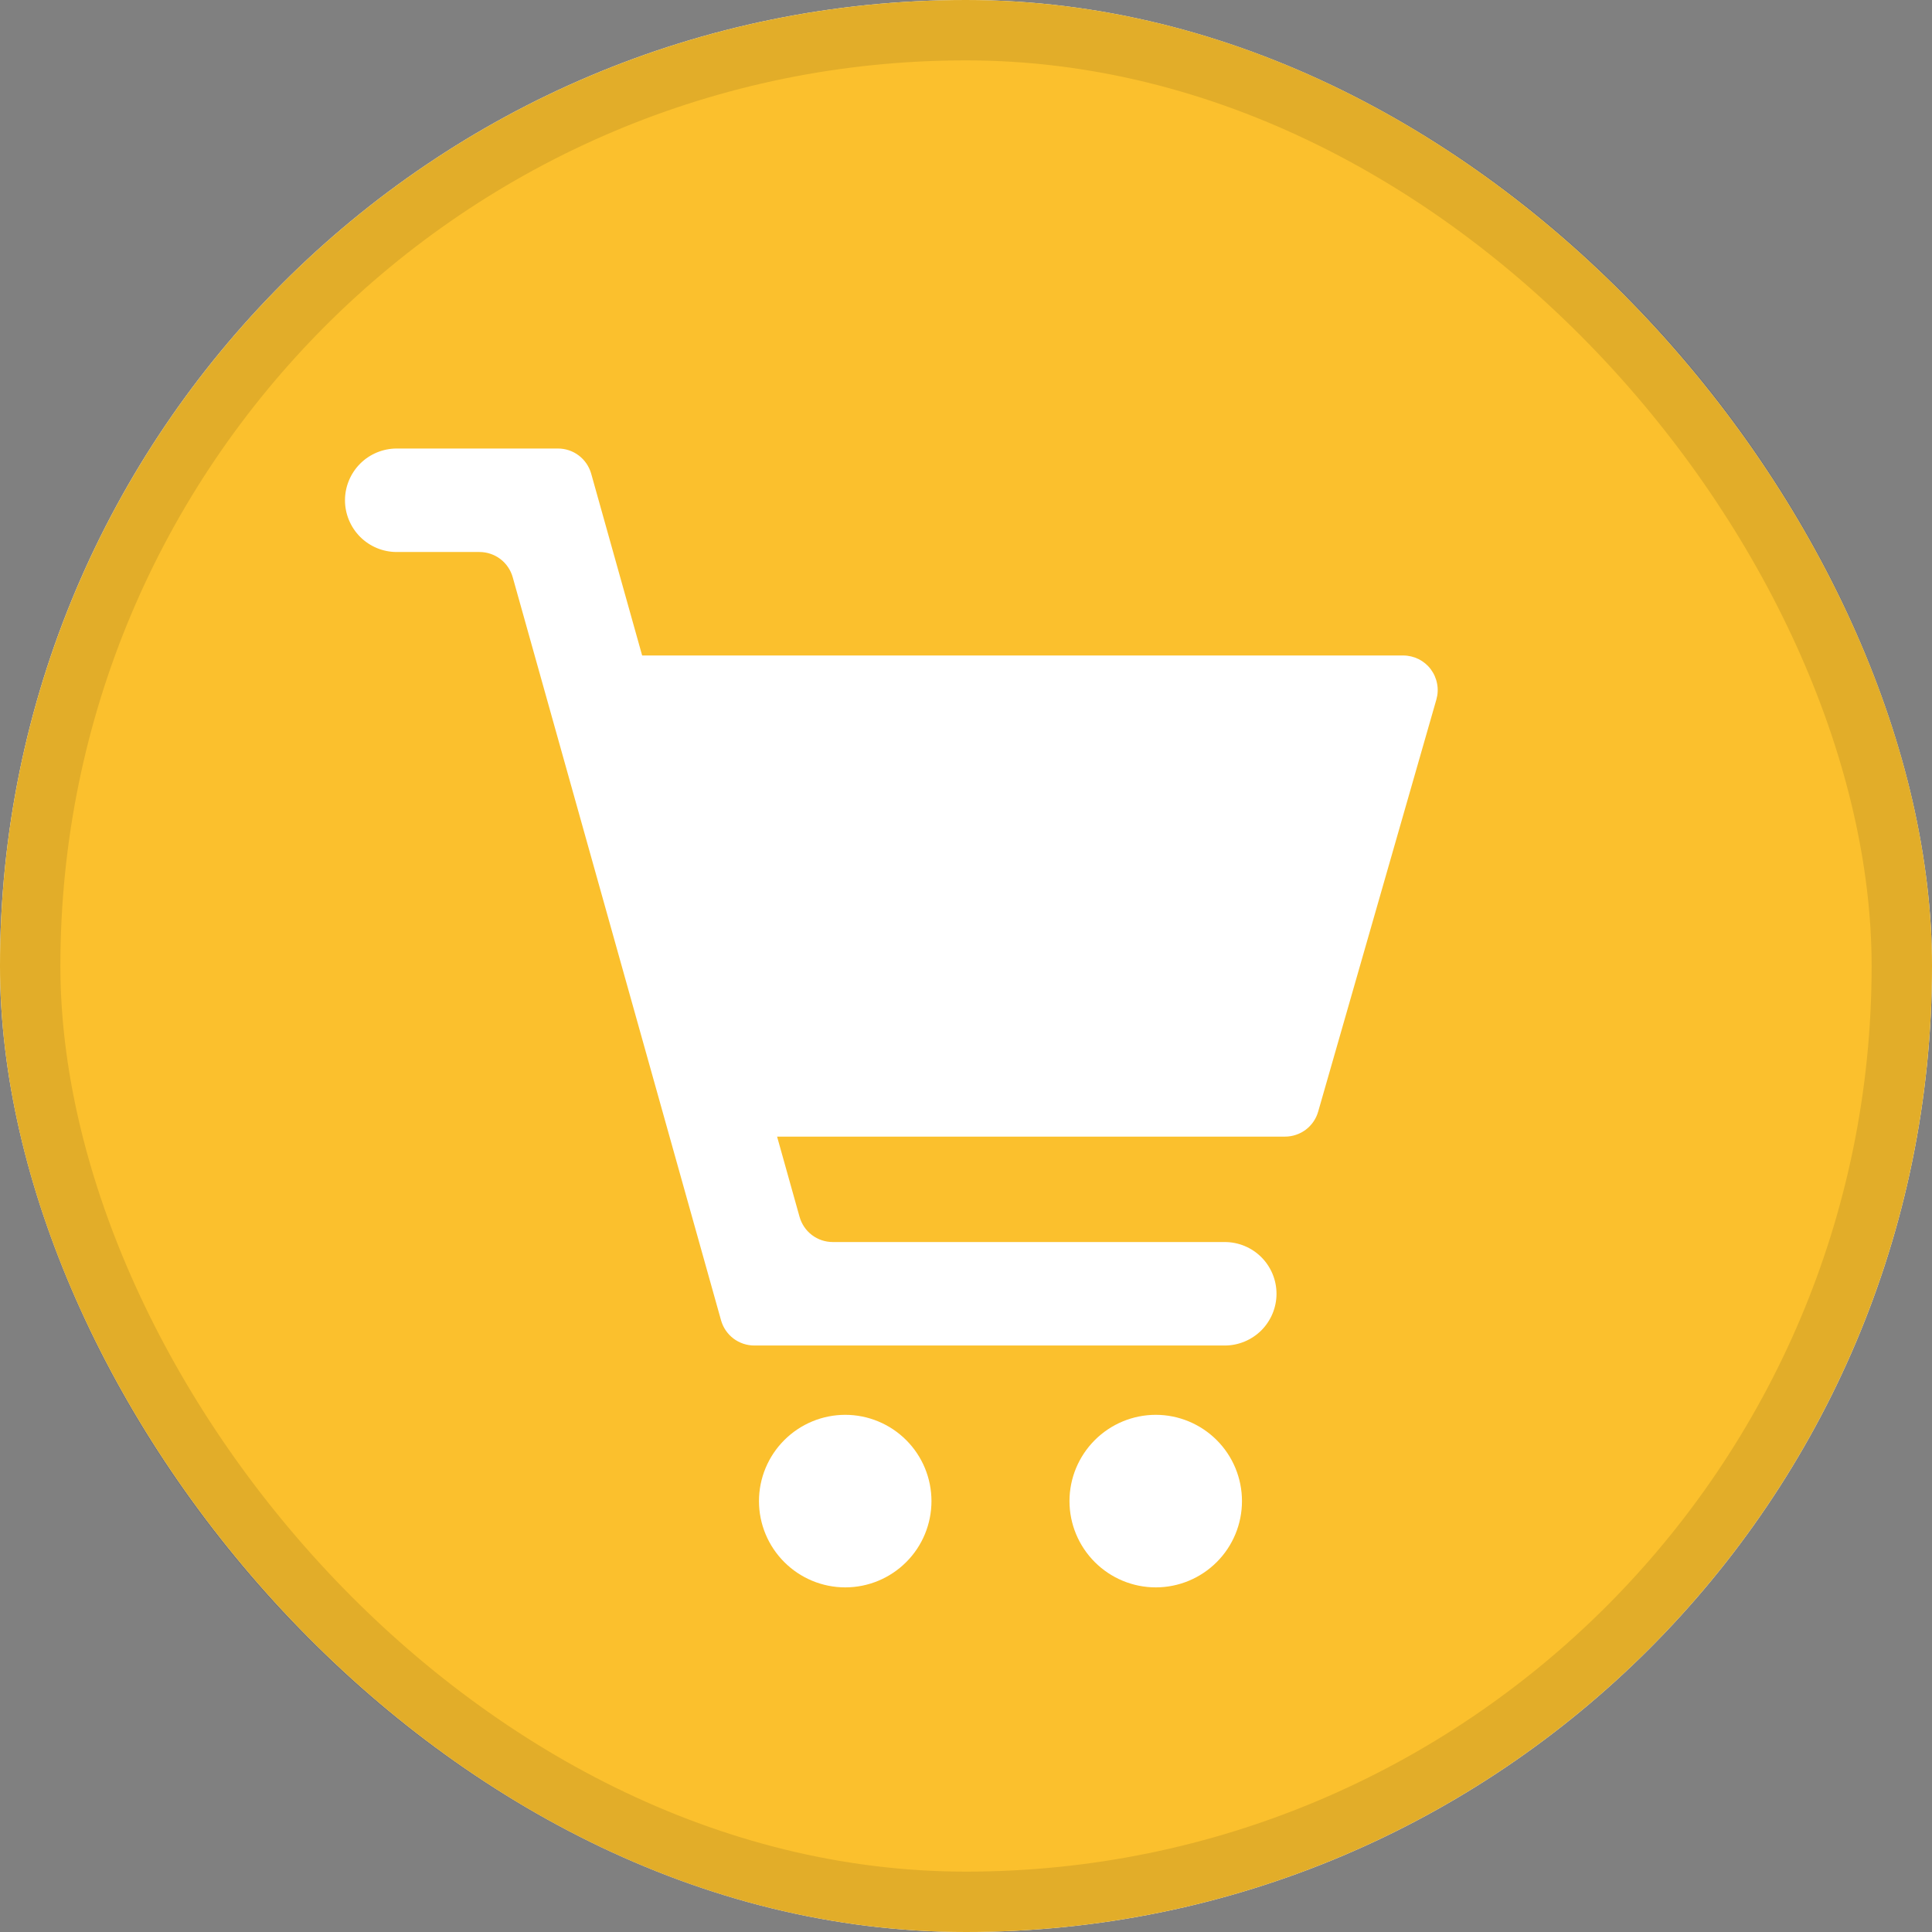
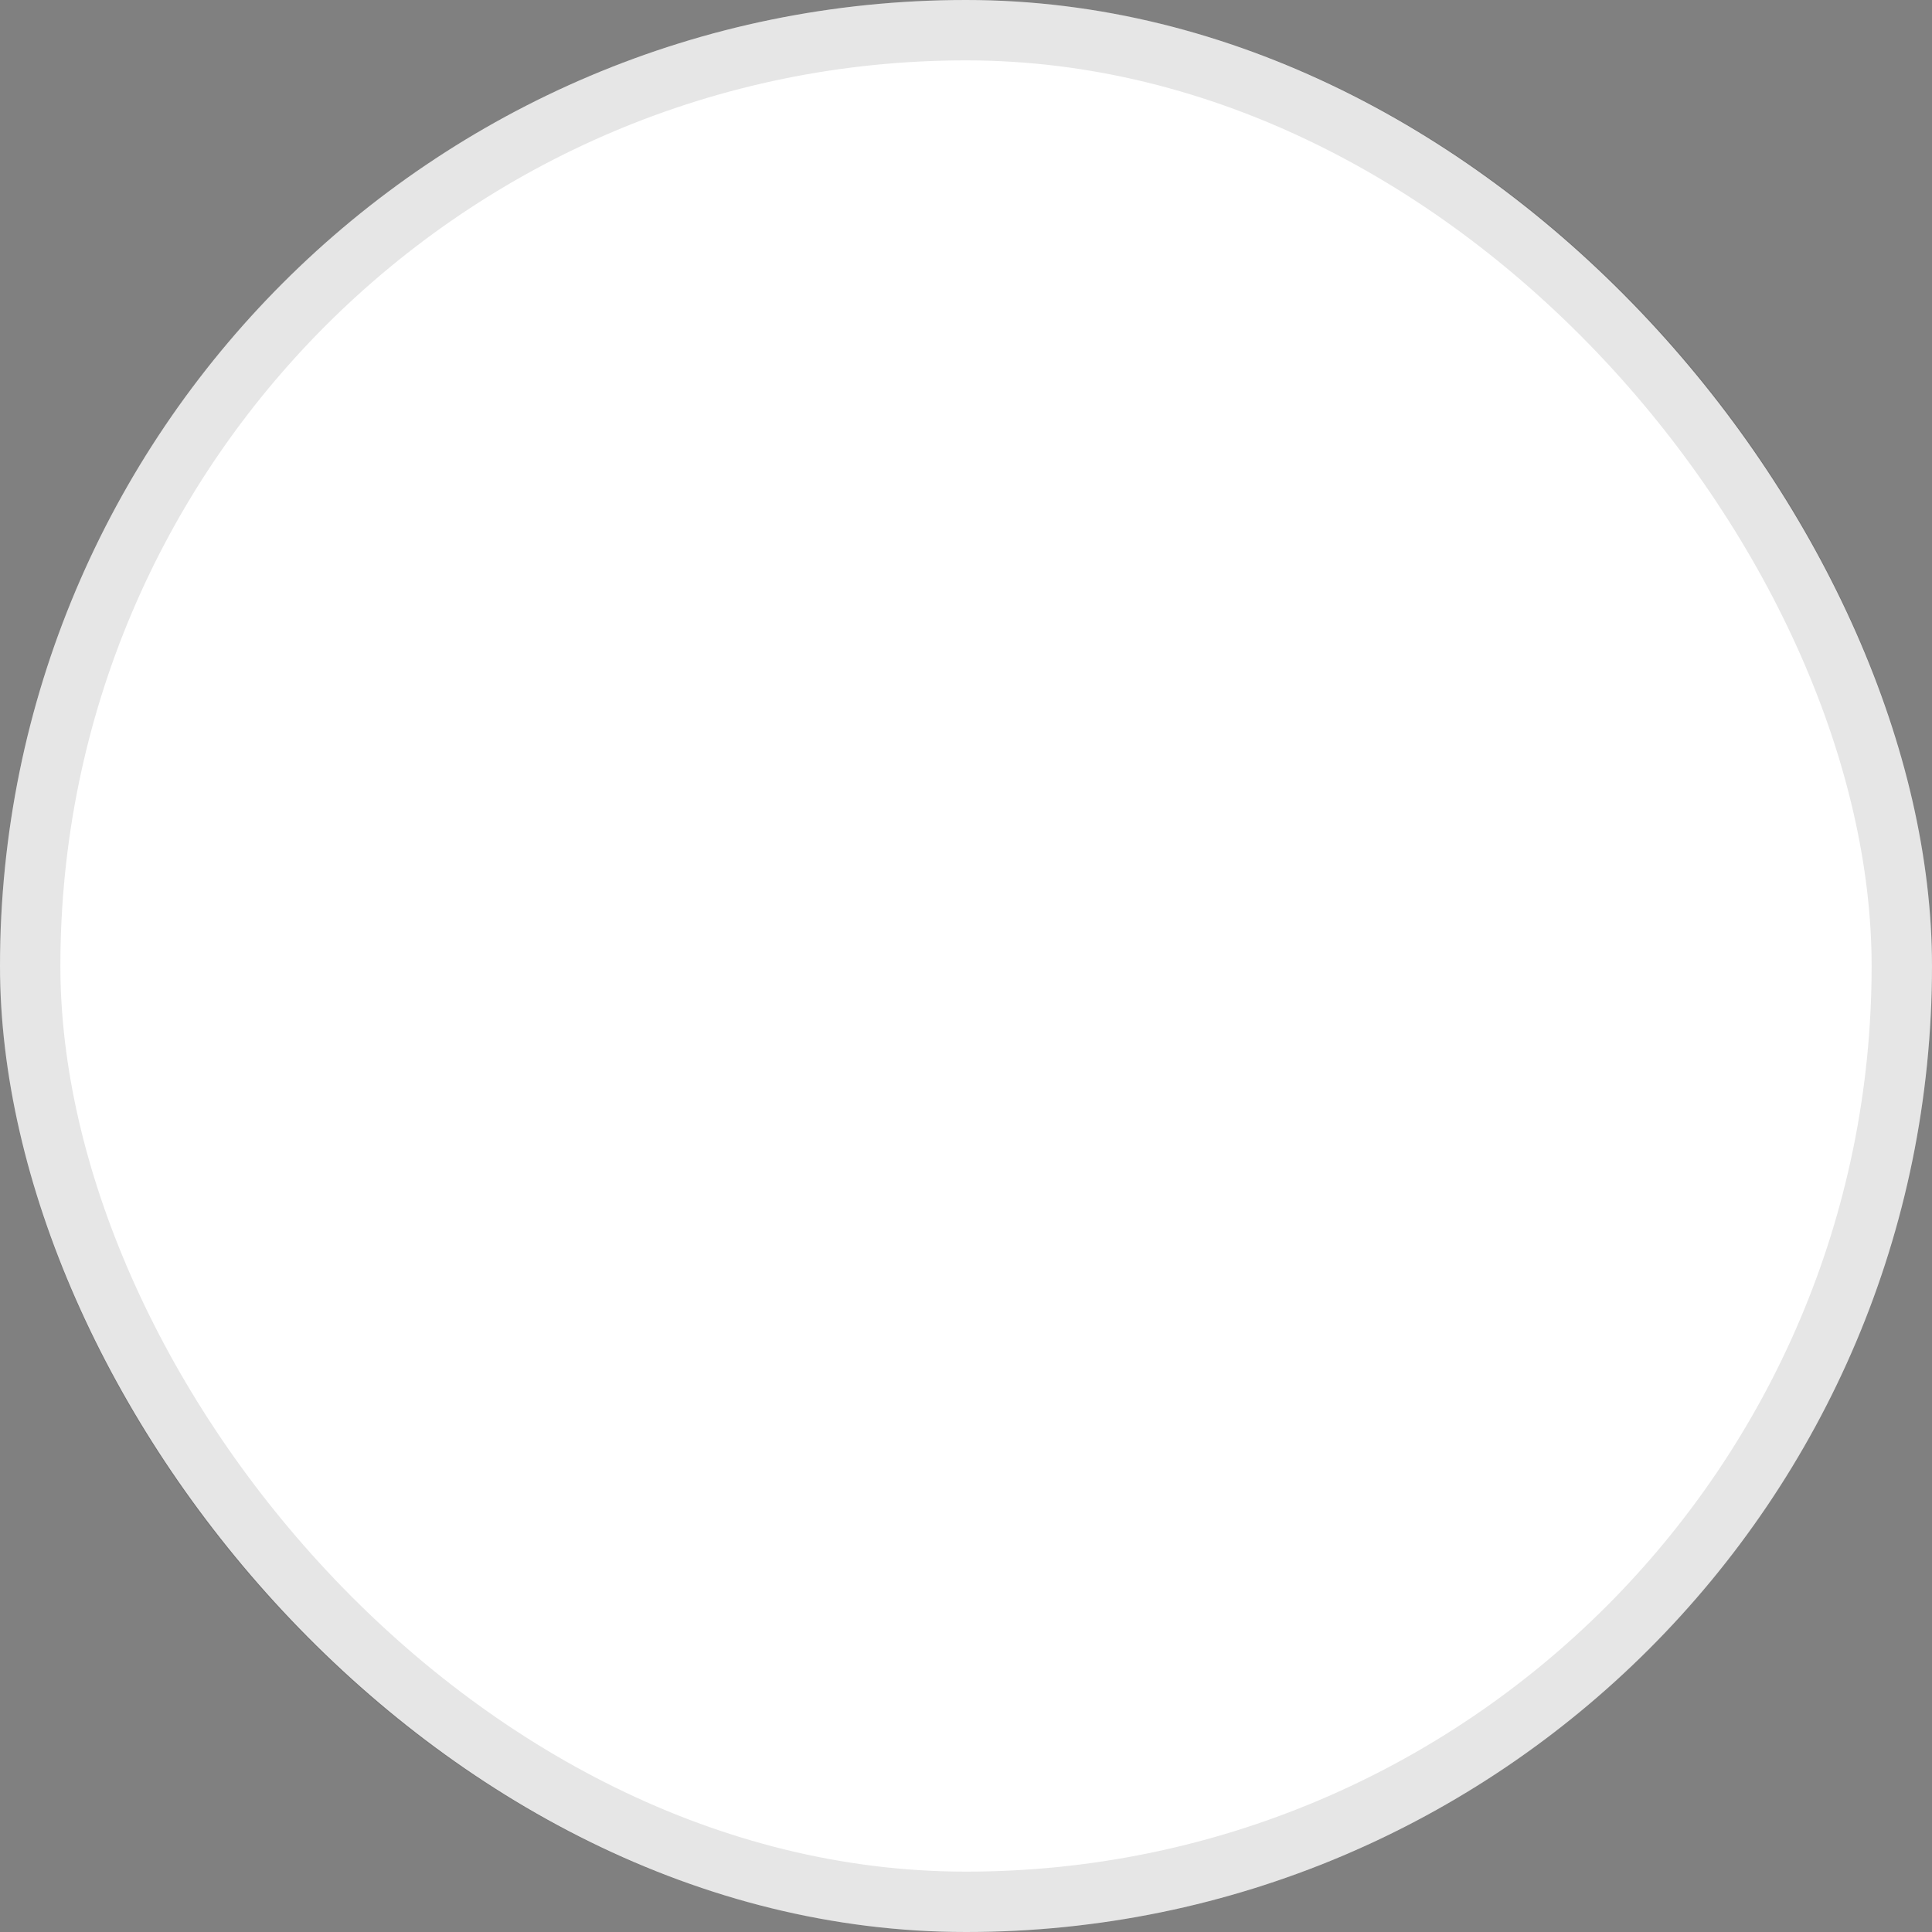
<svg xmlns="http://www.w3.org/2000/svg" width="32" height="32" viewBox="0 0 32 32" fill="none">
  <rect x="0" y="0" width="32" height="32" fill="#808080" stroke="none" />
  <g clip-path="url(#clip0_9657_339)">
    <rect width="32" height="32" rx="16" fill="white" />
    <g clip-path="url(#clip1_9657_339)">
      <path d="M0 0H32V32H0V0Z" fill="#FBC02D" />
      <path fill-rule="evenodd" clip-rule="evenodd" d="M7.942 9.143C8.066 9.143 8.188 9.184 8.287 9.259C8.386 9.334 8.458 9.44 8.492 9.56L11.943 21.869C11.977 21.989 12.049 22.095 12.148 22.17C12.248 22.245 12.369 22.286 12.494 22.286H20.286C20.513 22.286 20.731 22.195 20.892 22.035C21.052 21.874 21.143 21.656 21.143 21.429C21.143 21.201 21.052 20.983 20.892 20.823C20.731 20.662 20.513 20.572 20.286 20.572H13.793C13.668 20.572 13.547 20.531 13.448 20.456C13.348 20.38 13.277 20.274 13.243 20.154L12.871 18.826H21.283C21.407 18.826 21.528 18.786 21.628 18.711C21.727 18.636 21.799 18.531 21.833 18.412L23.791 11.586C23.815 11.501 23.82 11.412 23.803 11.325C23.787 11.238 23.751 11.156 23.698 11.085C23.645 11.014 23.576 10.957 23.497 10.917C23.418 10.878 23.33 10.857 23.242 10.857H10.636L9.792 7.846C9.758 7.726 9.686 7.62 9.587 7.545C9.488 7.469 9.366 7.429 9.242 7.429H6.571C6.344 7.429 6.126 7.519 5.965 7.68C5.805 7.841 5.714 8.059 5.714 8.286C5.714 8.513 5.805 8.731 5.965 8.892C6.126 9.053 6.344 9.143 6.571 9.143H7.942ZM15.428 24.863C15.428 25.242 15.278 25.605 15.01 25.873C14.742 26.141 14.379 26.292 14 26.292C13.621 26.292 13.258 26.141 12.99 25.873C12.722 25.605 12.571 25.242 12.571 24.863C12.571 24.484 12.722 24.121 12.99 23.853C13.258 23.585 13.621 23.434 14 23.434C14.379 23.434 14.742 23.585 15.01 23.853C15.278 24.121 15.428 24.484 15.428 24.863ZM19.143 26.292C19.522 26.292 19.885 26.141 20.153 25.873C20.421 25.605 20.571 25.242 20.571 24.863C20.571 24.484 20.421 24.121 20.153 23.853C19.885 23.585 19.522 23.434 19.143 23.434C18.764 23.434 18.401 23.585 18.133 23.853C17.865 24.121 17.714 24.484 17.714 24.863C17.714 25.242 17.865 25.605 18.133 25.873C18.401 26.141 18.764 26.292 19.143 26.292Z" fill="white" />
    </g>
  </g>
  <rect x="0.5" y="0.5" width="31" height="31" rx="15.5" stroke="black" stroke-opacity="0.1" />
  <defs>
    <clipPath id="clip0_9657_339">
      <rect width="32" height="32" rx="16" fill="white" />
    </clipPath>
    <clipPath id="clip1_9657_339">
-       <rect width="32" height="32" fill="white" />
-     </clipPath>
+       </clipPath>
  </defs>
</svg>